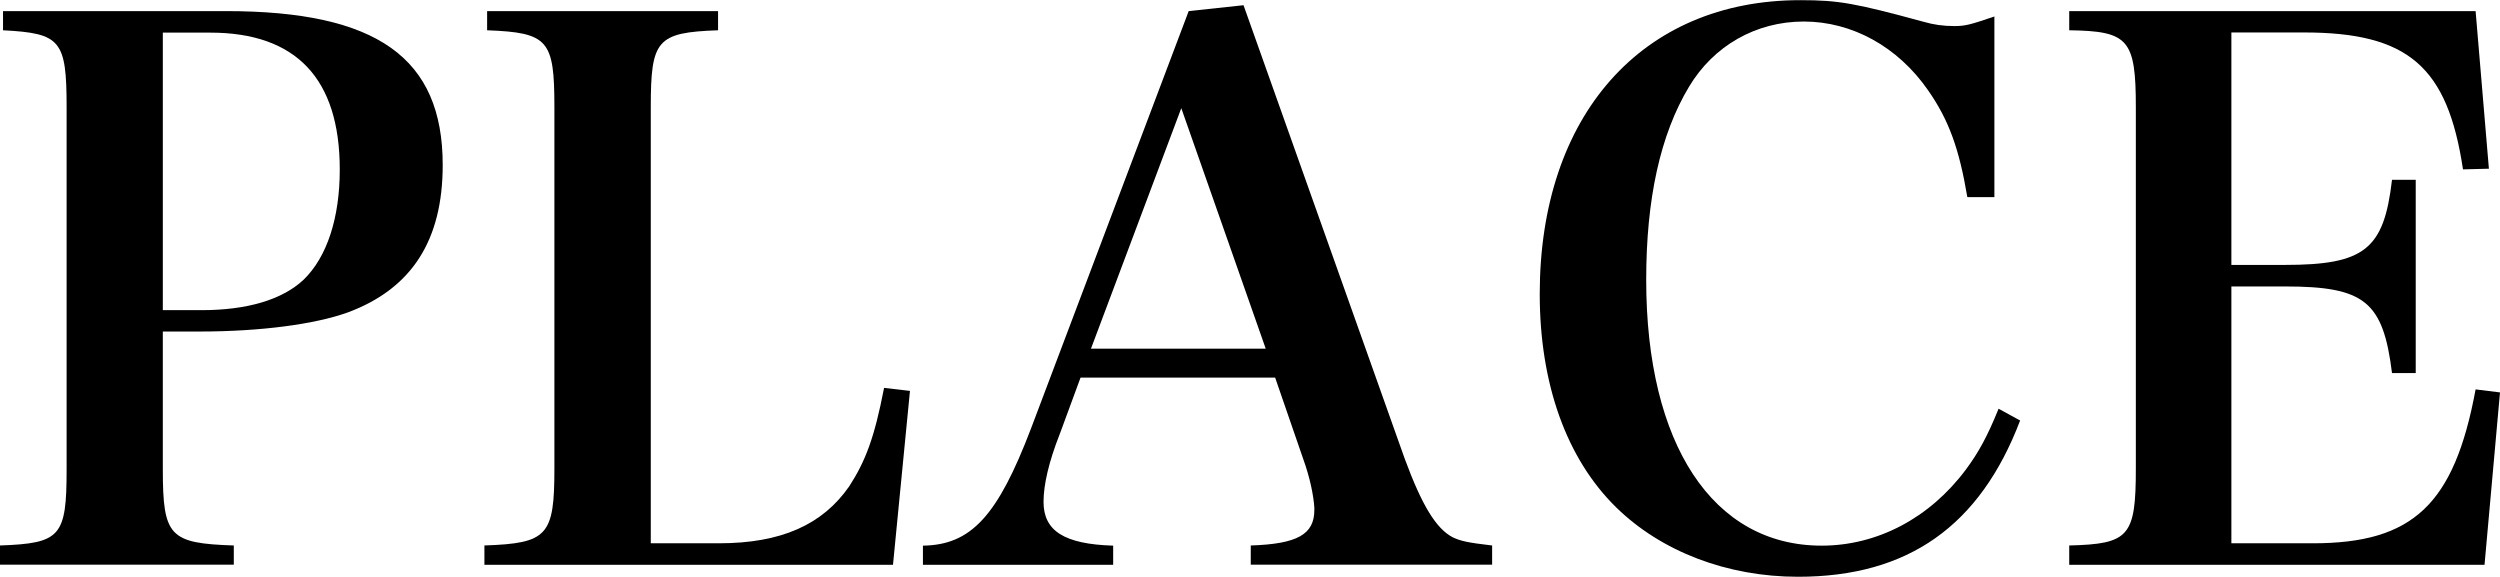
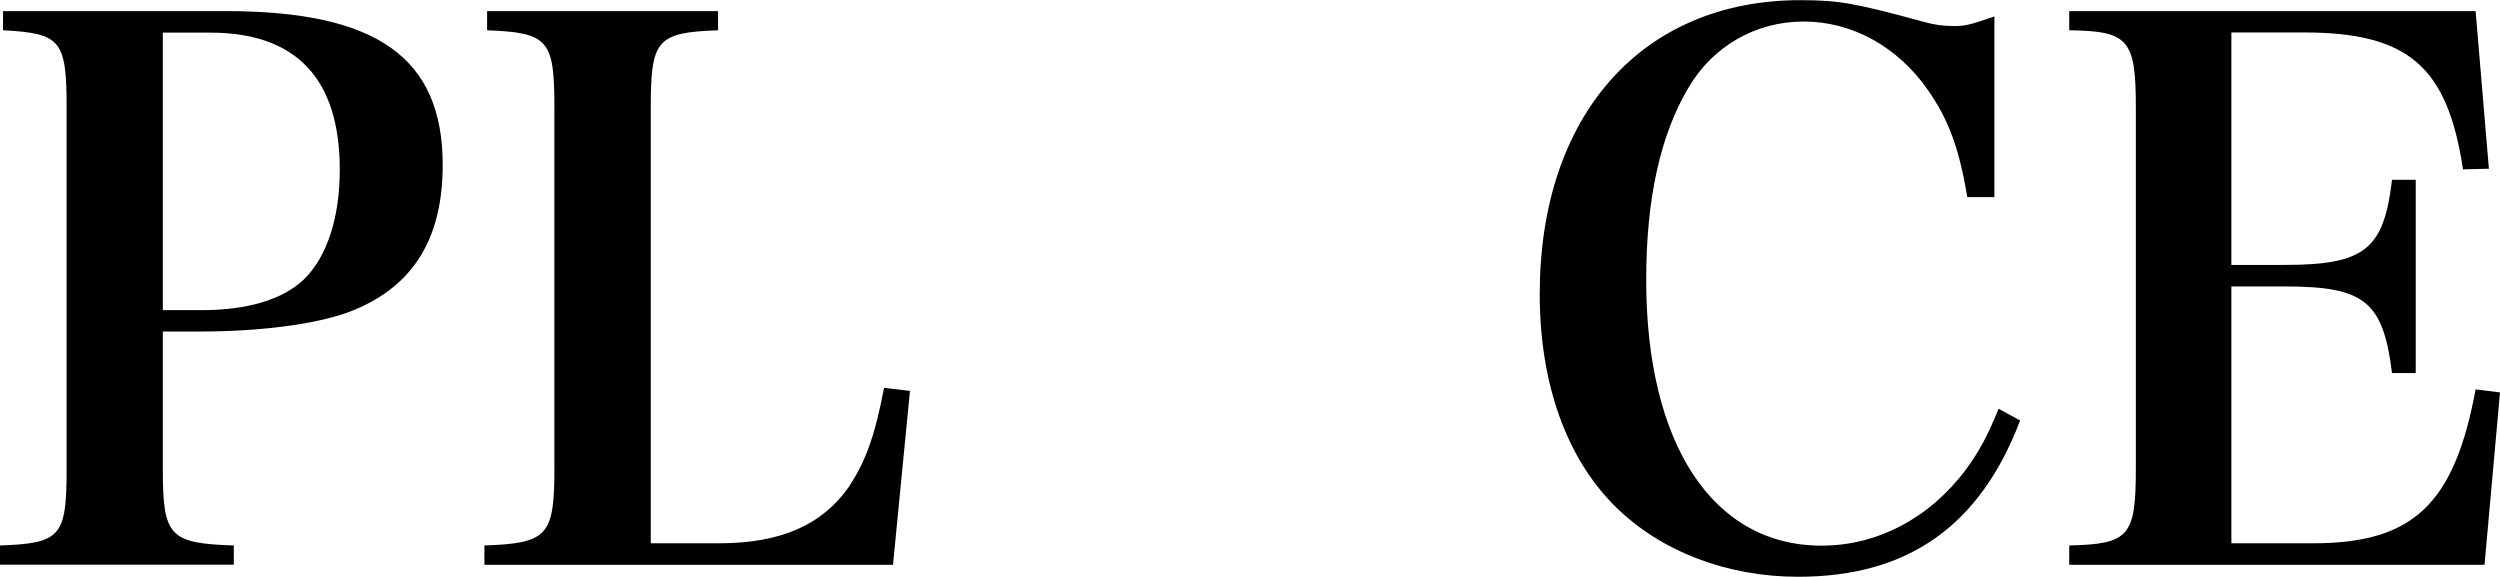
<svg xmlns="http://www.w3.org/2000/svg" id="_レイヤー_2" viewBox="0 0 148.63 34.28">
  <g id="_デザイン">
    <path d="m9.68,27.9c0,4,.4,4.4,4.22,4.53v1.14H0v-1.14c3.61-.13,3.96-.53,3.96-4.53V6.38C3.96,2.38,3.61,1.98.18,1.8V.66h13.25c8.98,0,12.89,2.77,12.89,9.15,0,4.49-1.85,7.35-5.63,8.76-1.94.7-5.15,1.14-8.85,1.14h-2.16v8.19Zm2.29-9.46c2.73,0,4.8-.62,6.07-1.8,1.41-1.36,2.16-3.7,2.16-6.56,0-5.41-2.6-8.14-7.7-8.14h-2.82v16.5h2.29Z" />
    <path d="m28.78,32.43c3.78-.13,4.18-.57,4.18-4.58V6.38c0-4-.35-4.44-4-4.58V.66h13.73v1.14c-3.65.13-4,.57-4,4.58v25.92h4.05c3.7,0,6.16-1.1,7.75-3.39.97-1.5,1.5-2.9,2.07-5.85l1.54.18-1.01,10.34h-24.29v-1.14Z" />
-     <path d="m63.01,25.79c-.66,1.67-.97,3.04-.97,4.05,0,1.72,1.23,2.51,4.14,2.6v1.14h-11.31v-1.14c2.86-.04,4.44-1.76,6.42-6.95L70.67.66l3.26-.35,9.59,26.98c1.01,2.73,1.85,4.14,2.86,4.66.48.22.88.31,2.33.48v1.14h-14.35v-1.14c2.77-.09,3.78-.66,3.78-2.11v-.13c-.04-.7-.26-1.8-.66-2.9l-1.67-4.84h-11.57l-1.23,3.34Zm7.22-19.36l-5.37,14.3h10.39l-5.02-14.3Z" />
    <path d="m116.96,11.71c-.48-2.86-1.1-4.58-2.33-6.34-1.8-2.6-4.53-4.09-7.39-4.09s-5.37,1.45-6.82,3.87c-1.72,2.86-2.55,6.69-2.55,11.49,0,9.77,3.96,15.8,10.43,15.8,3.3,0,6.42-1.63,8.58-4.53.75-1.01,1.28-1.98,1.94-3.61l1.28.7c-2.38,6.25-6.64,9.29-13.2,9.29-4.22,0-8.14-1.5-10.83-4.14-2.95-2.9-4.53-7.35-4.53-12.67,0-10.61,6.07-17.47,15.49-17.47,2.29,0,3.26.18,7.31,1.28.62.18,1.19.26,1.85.26s.97-.09,2.38-.57v10.74h-1.58Z" />
    <path d="m123.02,32.43c3.56-.09,3.96-.53,3.96-4.58V6.38c0-4.05-.44-4.53-3.96-4.58V.66h24.16l.79,9.37-1.54.04c-.92-6.12-3.26-8.14-9.46-8.14h-4.31v13.82h3.17c4.75,0,5.9-.92,6.38-5.06h1.41v11.49h-1.41c-.53-4.27-1.63-5.15-6.38-5.15h-3.17v15.27h4.84c5.94,0,8.41-2.29,9.68-9.15l1.45.18-.92,10.25h-24.69v-1.14Z" />
  </g>
</svg>